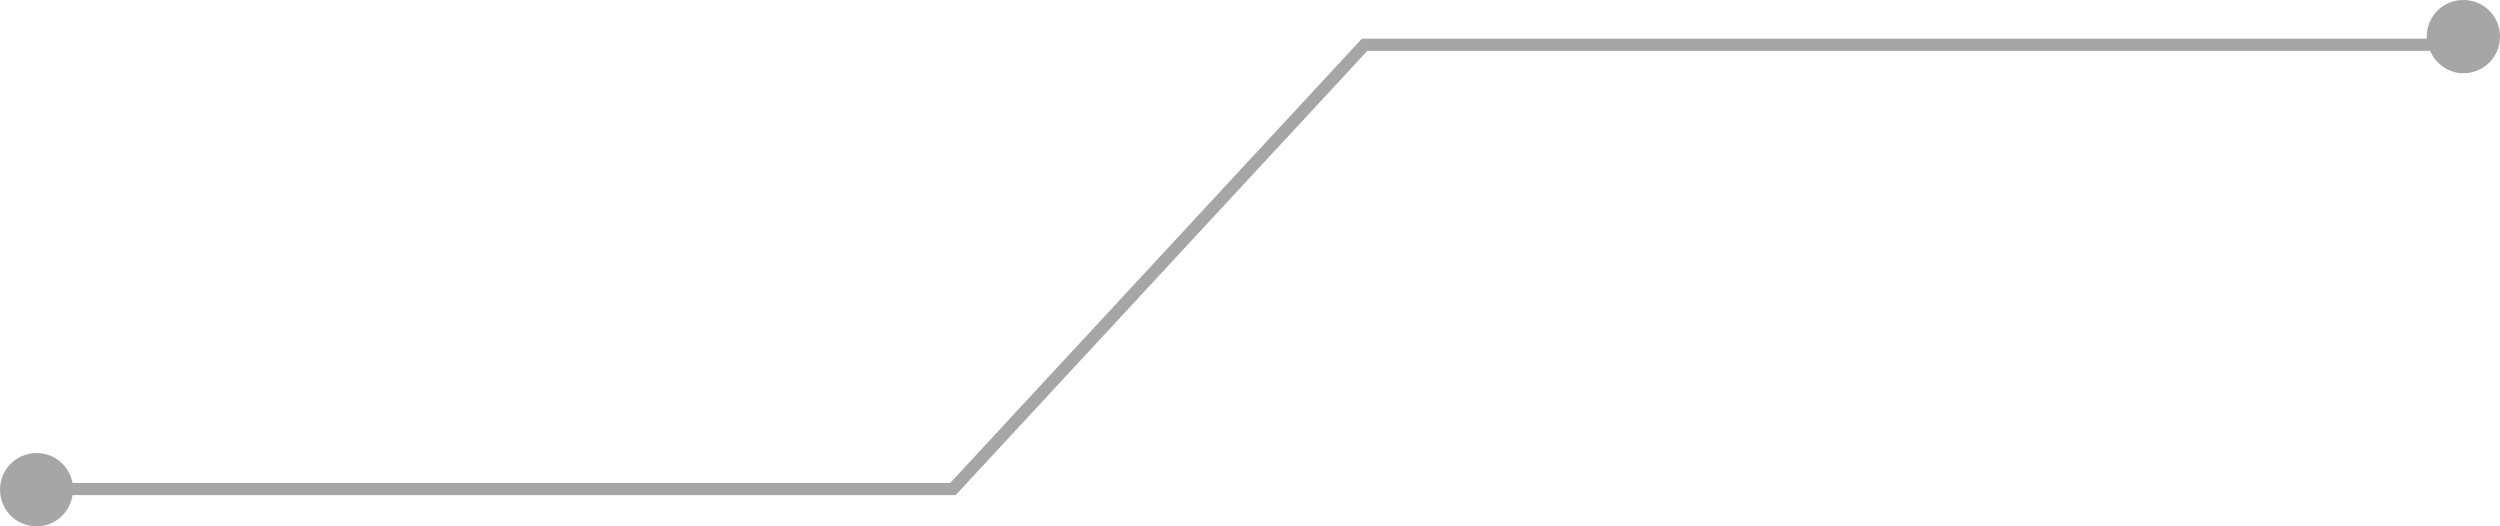
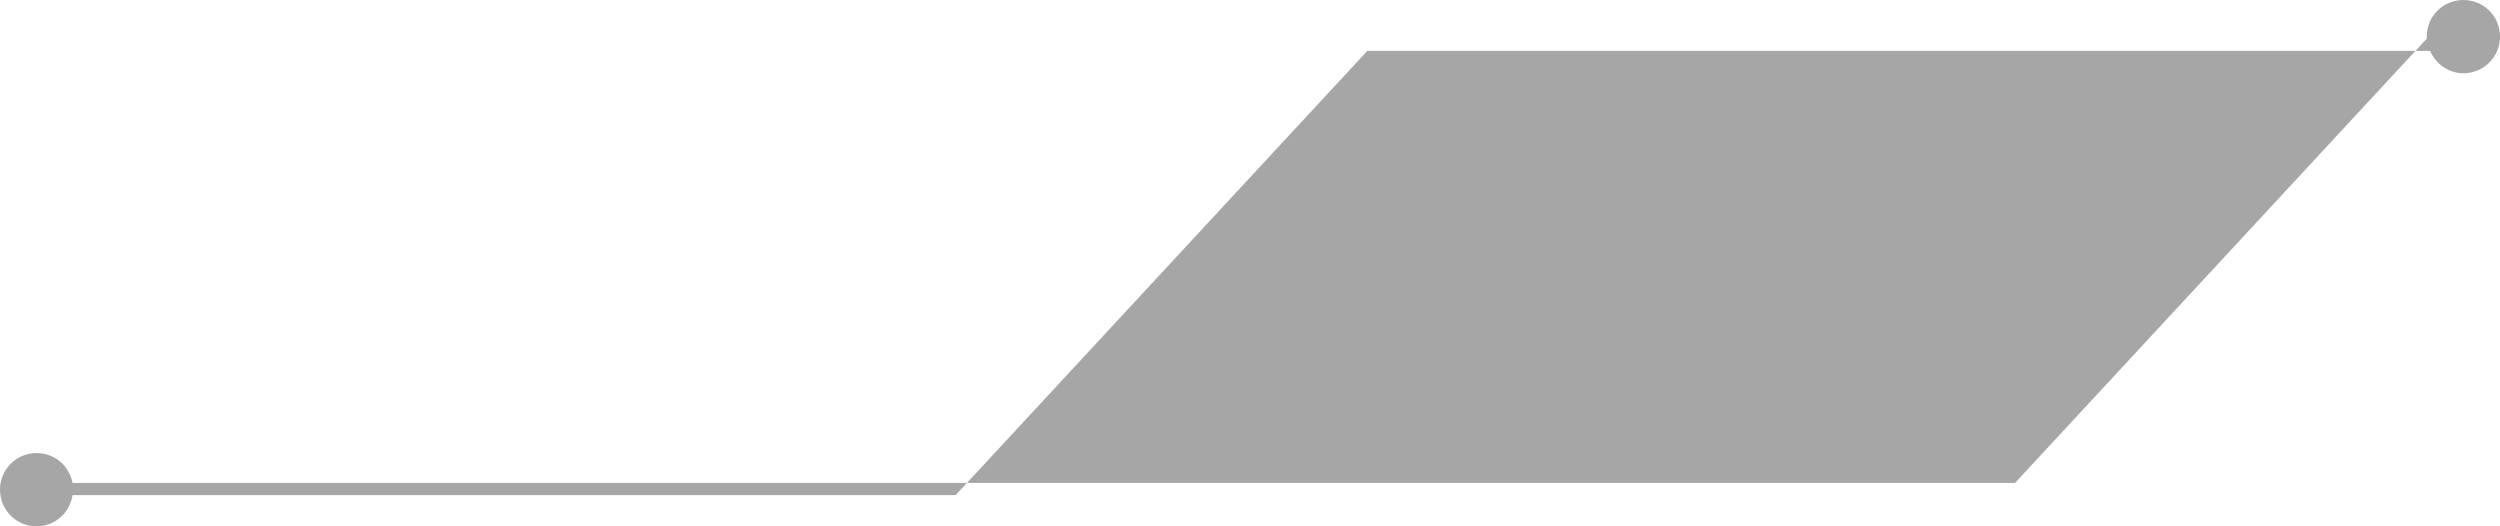
<svg xmlns="http://www.w3.org/2000/svg" fill="#000000" height="77.6" preserveAspectRatio="xMidYMid meet" version="1" viewBox="5.8 -0.3 368.6 77.6" width="368.6" zoomAndPan="magnify">
  <g id="change1_1">
-     <path d="M369-0.3c-3,0-5.4,2.4-5.4,5.4c0,0.1,0,0.2,0,0.3H206.6l-60.7,65.5H16.5c-0.5-2.5-2.6-4.4-5.3-4.4 c-3,0-5.4,2.4-5.4,5.4s2.4,5.4,5.4,5.4c2.7,0,4.9-2,5.3-4.6h130.2l60.7-65.5h156.7c0.8,1.9,2.7,3.3,4.9,3.3c3,0,5.4-2.4,5.4-5.4 S372-0.3,369-0.3z" fill="#a6a6a6" />
+     <path d="M369-0.3c-3,0-5.4,2.4-5.4,5.4c0,0.1,0,0.2,0,0.3l-60.7,65.5H16.5c-0.5-2.5-2.6-4.4-5.3-4.4 c-3,0-5.4,2.4-5.4,5.4s2.4,5.4,5.4,5.4c2.7,0,4.9-2,5.3-4.6h130.2l60.7-65.5h156.7c0.8,1.9,2.7,3.3,4.9,3.3c3,0,5.4-2.4,5.4-5.4 S372-0.3,369-0.3z" fill="#a6a6a6" />
  </g>
</svg>